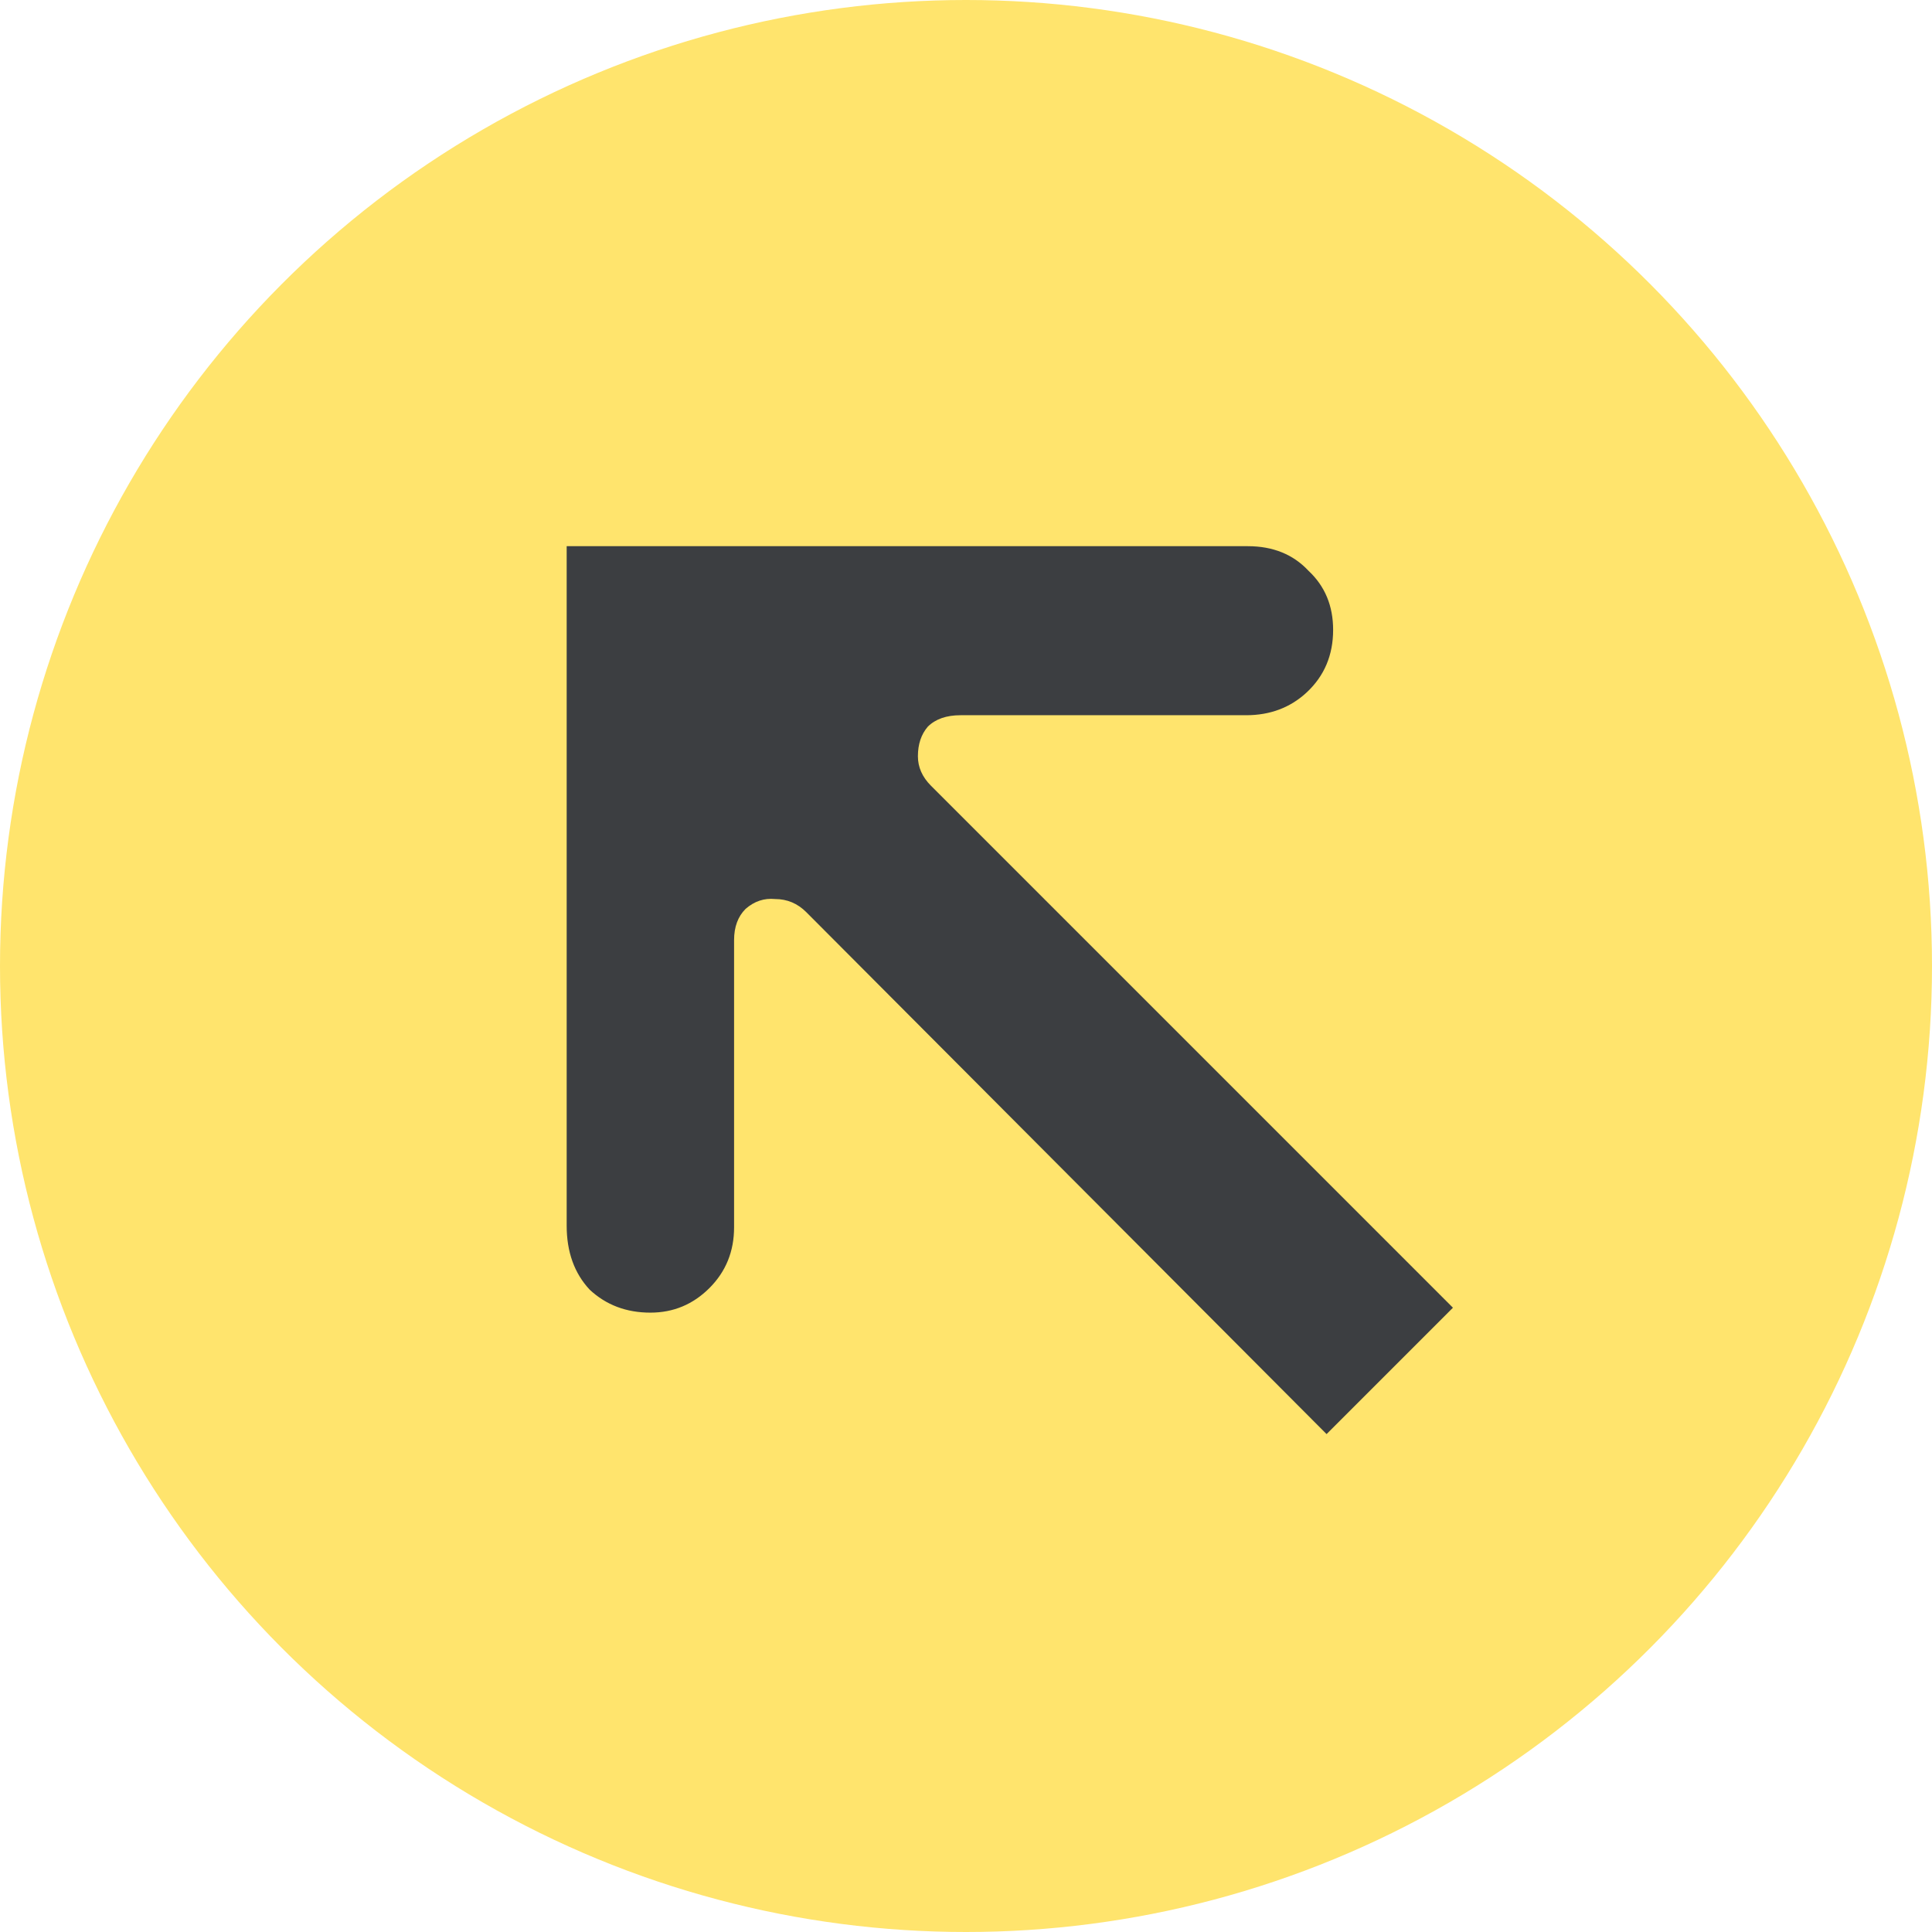
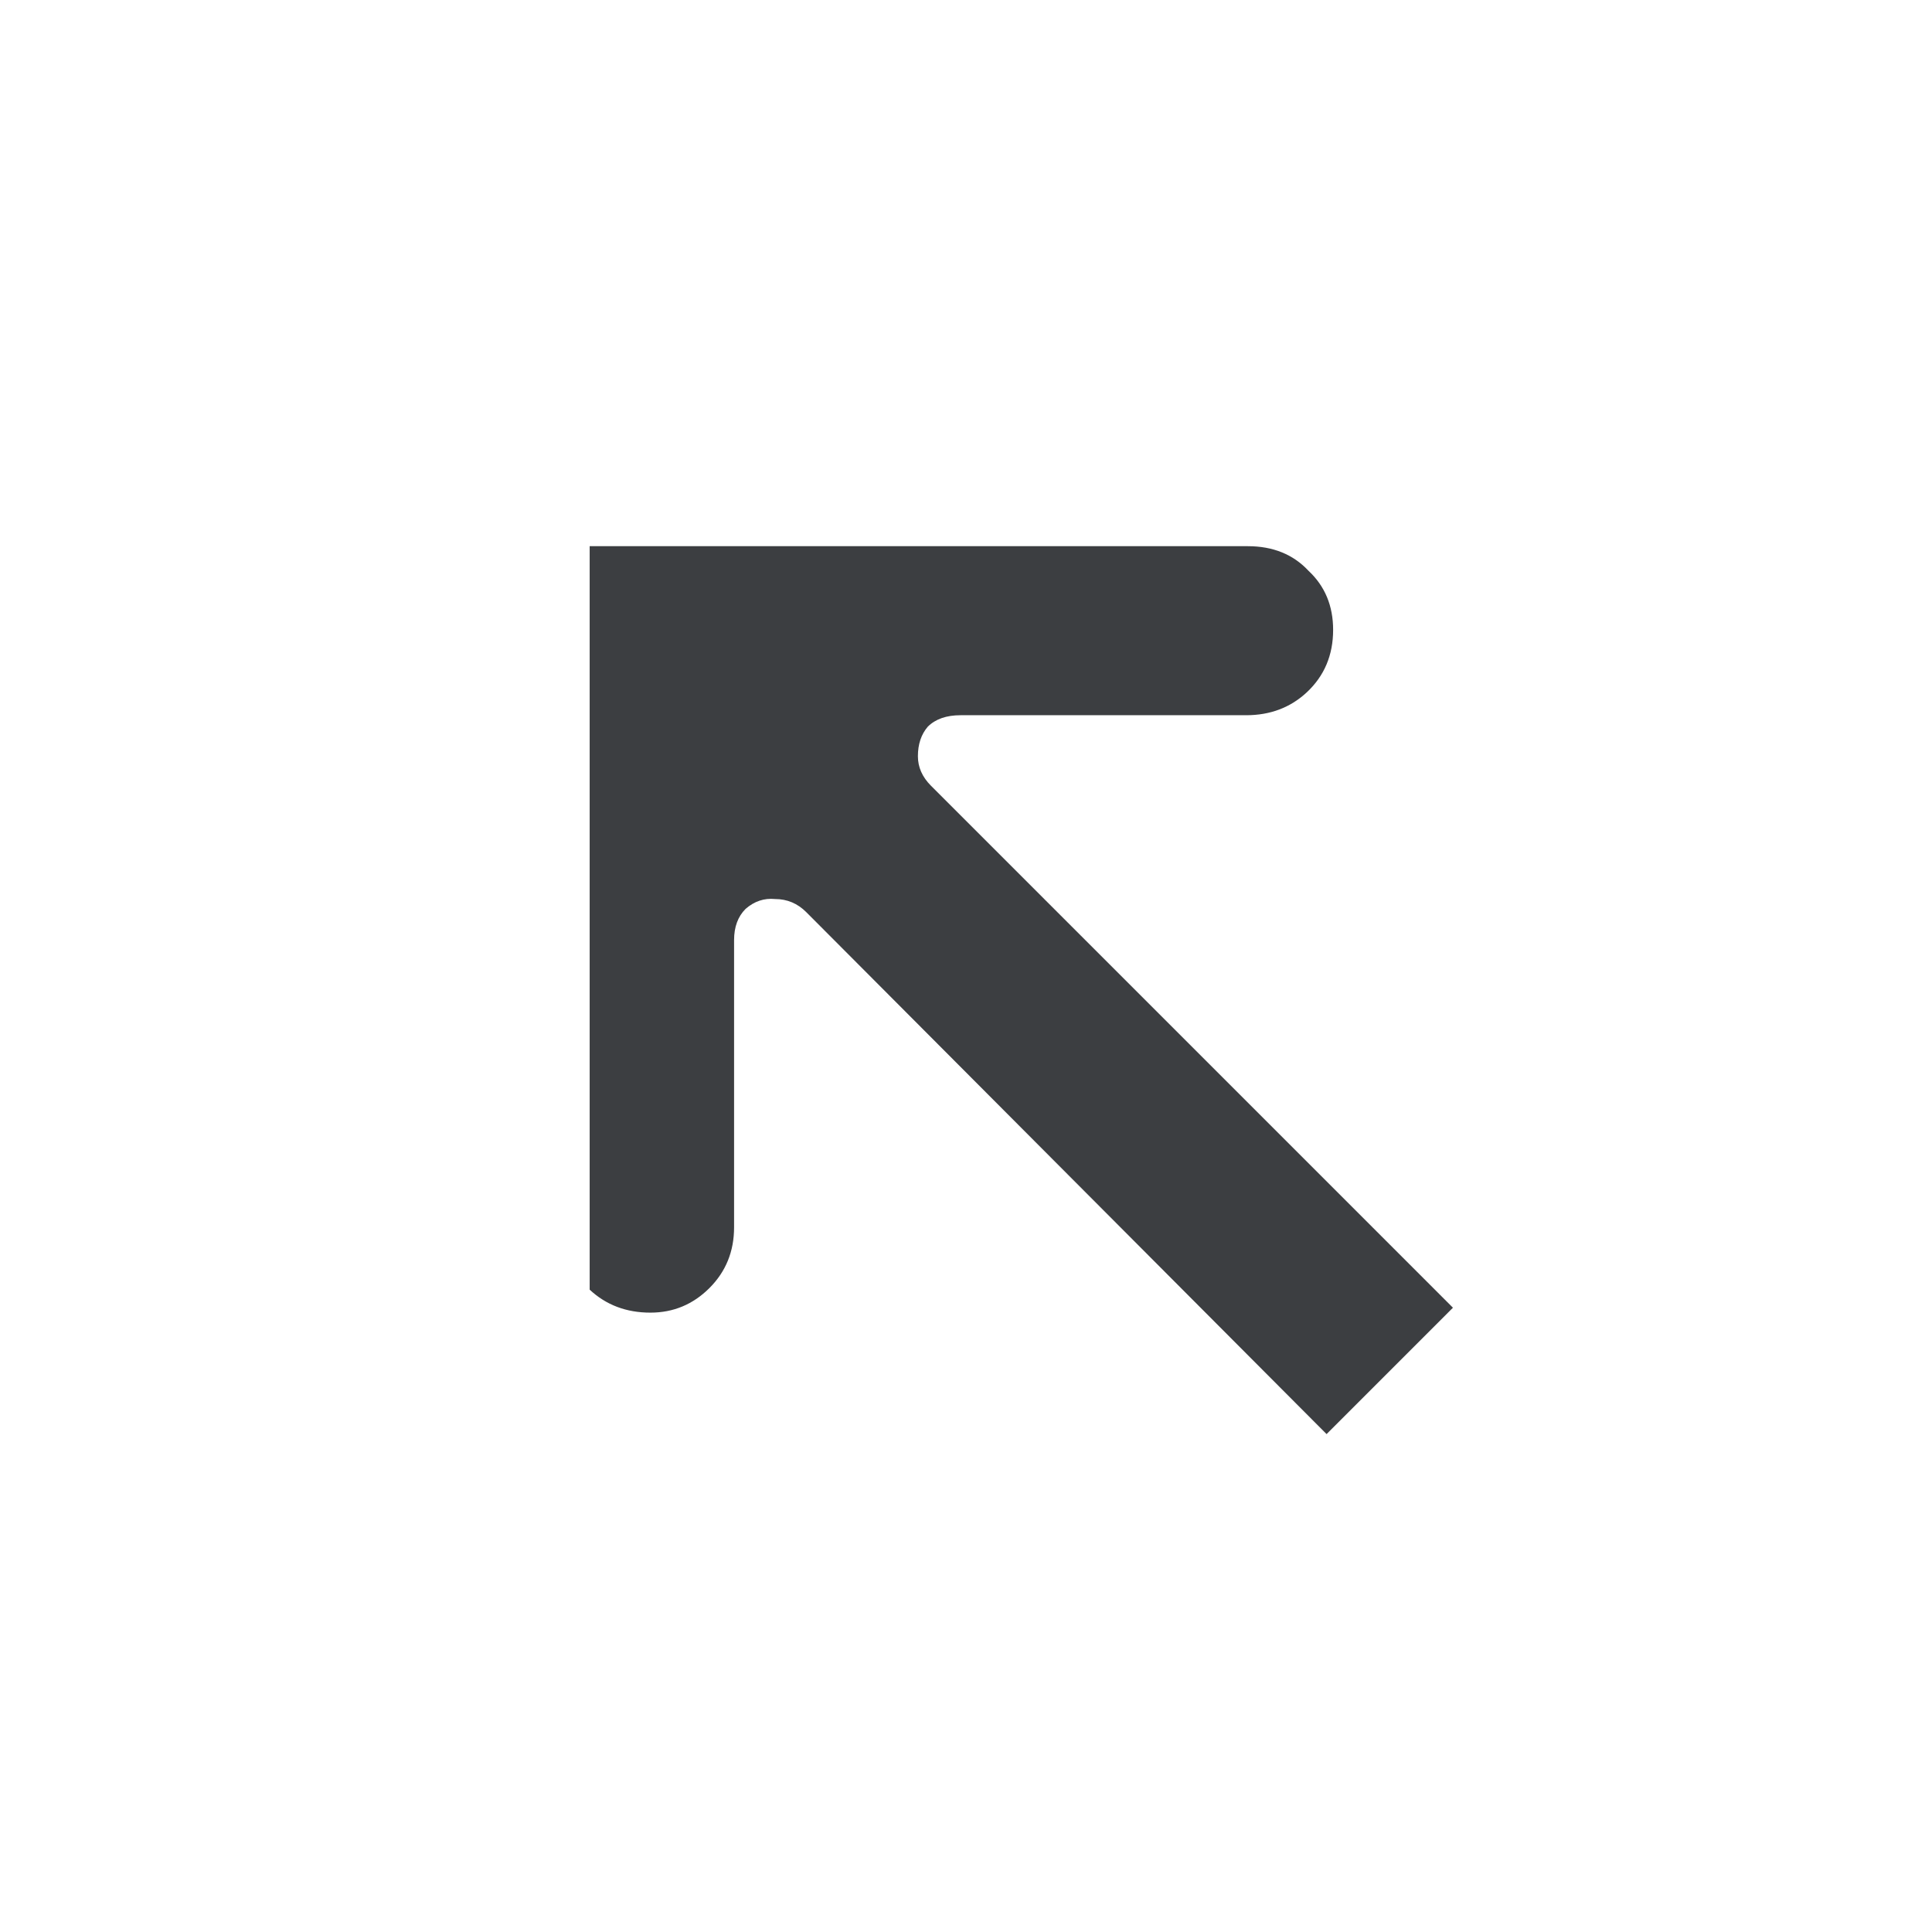
<svg xmlns="http://www.w3.org/2000/svg" width="196" height="196" viewBox="0 0 196 196" fill="none">
-   <circle cx="98" cy="98" r="98" fill="#FFE46D" />
-   <path d="M147.4 132.666L134.579 145.487L81.799 92.54C80.91 91.651 79.856 91.207 78.635 91.207C77.525 91.097 76.526 91.43 75.638 92.207C74.861 92.984 74.472 94.038 74.472 95.37V124.508C74.472 126.95 73.64 129.003 71.975 130.668C70.31 132.333 68.312 133.166 65.981 133.166C63.539 133.166 61.486 132.389 59.821 130.835C58.267 129.17 57.489 127.005 57.489 124.341V55.41H126.587C129.14 55.41 131.194 56.242 132.748 57.907C134.413 59.462 135.245 61.459 135.245 63.901C135.245 66.454 134.357 68.564 132.581 70.228C130.916 71.782 128.862 72.559 126.421 72.559H97.45C96.007 72.559 94.897 72.948 94.12 73.725C93.454 74.502 93.121 75.501 93.121 76.722C93.121 77.832 93.564 78.831 94.453 79.719L147.4 132.666Z" fill="#3C3E41" />
+   <path d="M147.4 132.666L134.579 145.487L81.799 92.54C80.91 91.651 79.856 91.207 78.635 91.207C77.525 91.097 76.526 91.43 75.638 92.207C74.861 92.984 74.472 94.038 74.472 95.37V124.508C74.472 126.95 73.64 129.003 71.975 130.668C70.31 132.333 68.312 133.166 65.981 133.166C63.539 133.166 61.486 132.389 59.821 130.835V55.41H126.587C129.14 55.41 131.194 56.242 132.748 57.907C134.413 59.462 135.245 61.459 135.245 63.901C135.245 66.454 134.357 68.564 132.581 70.228C130.916 71.782 128.862 72.559 126.421 72.559H97.45C96.007 72.559 94.897 72.948 94.12 73.725C93.454 74.502 93.121 75.501 93.121 76.722C93.121 77.832 93.564 78.831 94.453 79.719L147.4 132.666Z" fill="#3C3E41" />
</svg>